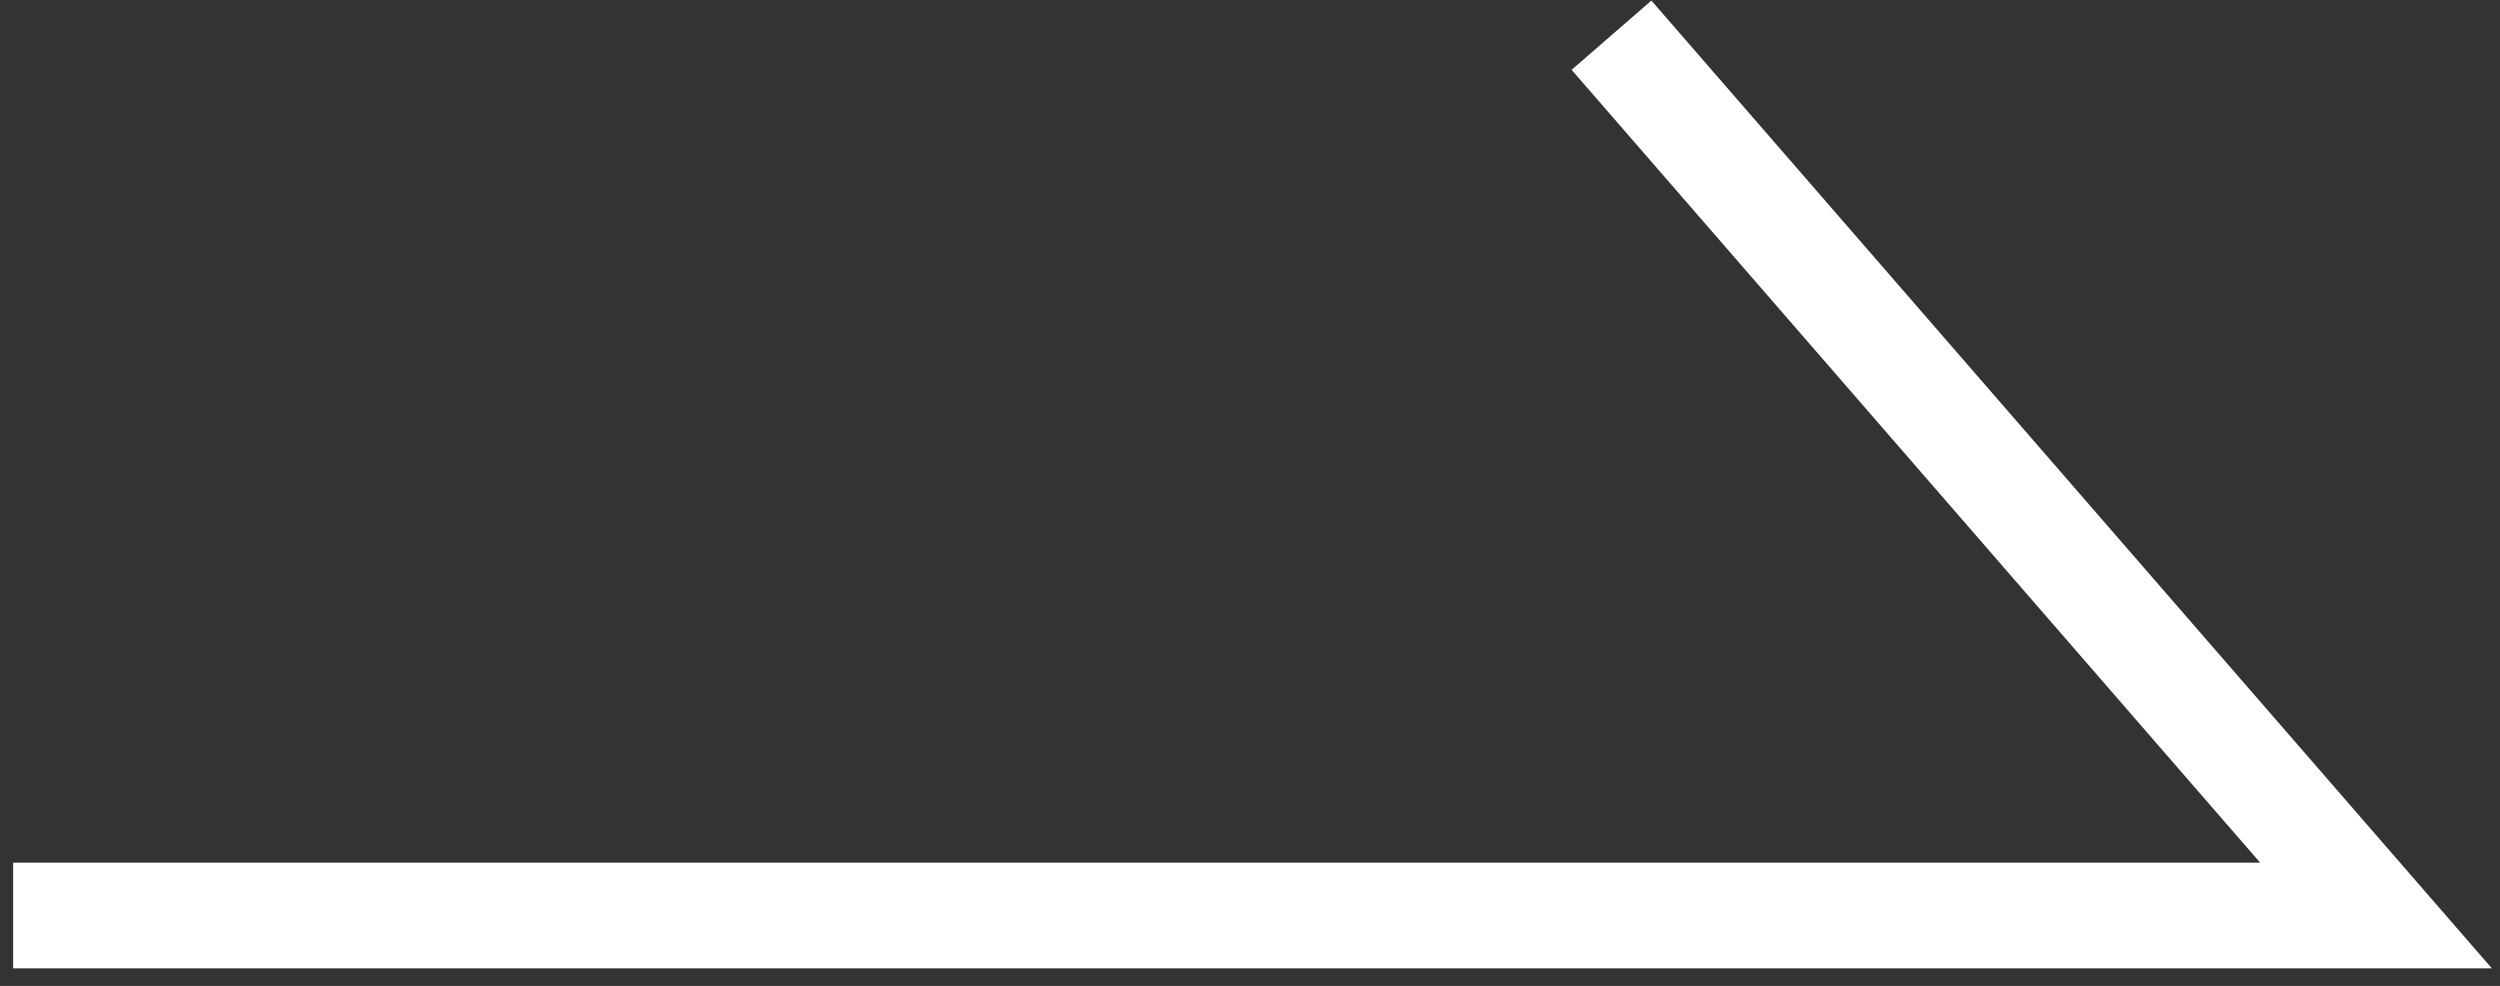
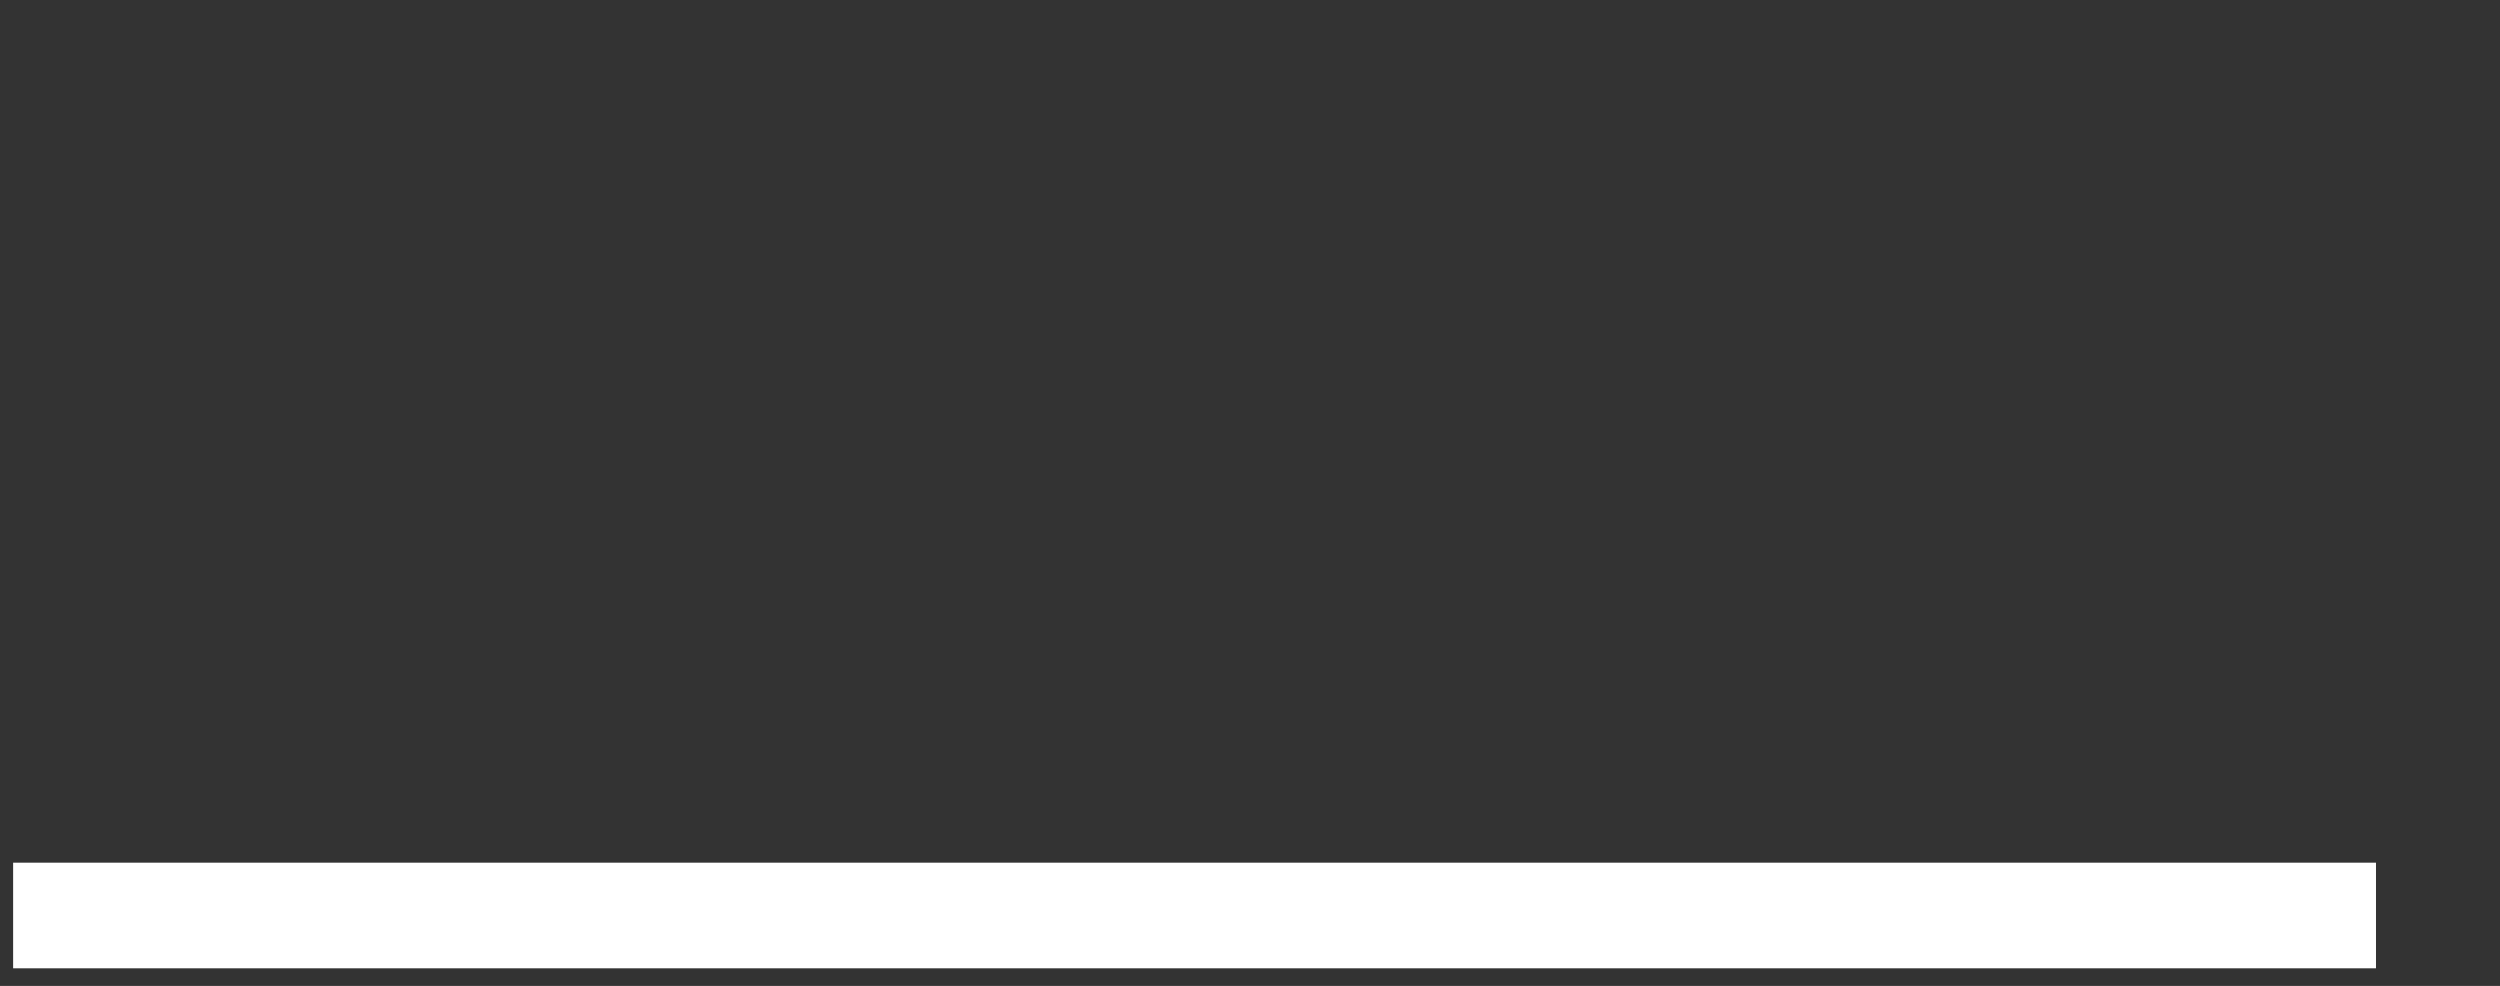
<svg xmlns="http://www.w3.org/2000/svg" width="71" height="28" viewBox="0 0 71 28" fill="none">
  <rect x="0" y="0" width="71" height="28" fill="#333333" stroke="none" />
-   <path d="M0.373 26L67.478 26L45.767 1" stroke="white" stroke-width="3" />
+   <path d="M0.373 26L67.478 26" stroke="white" stroke-width="3" />
</svg>